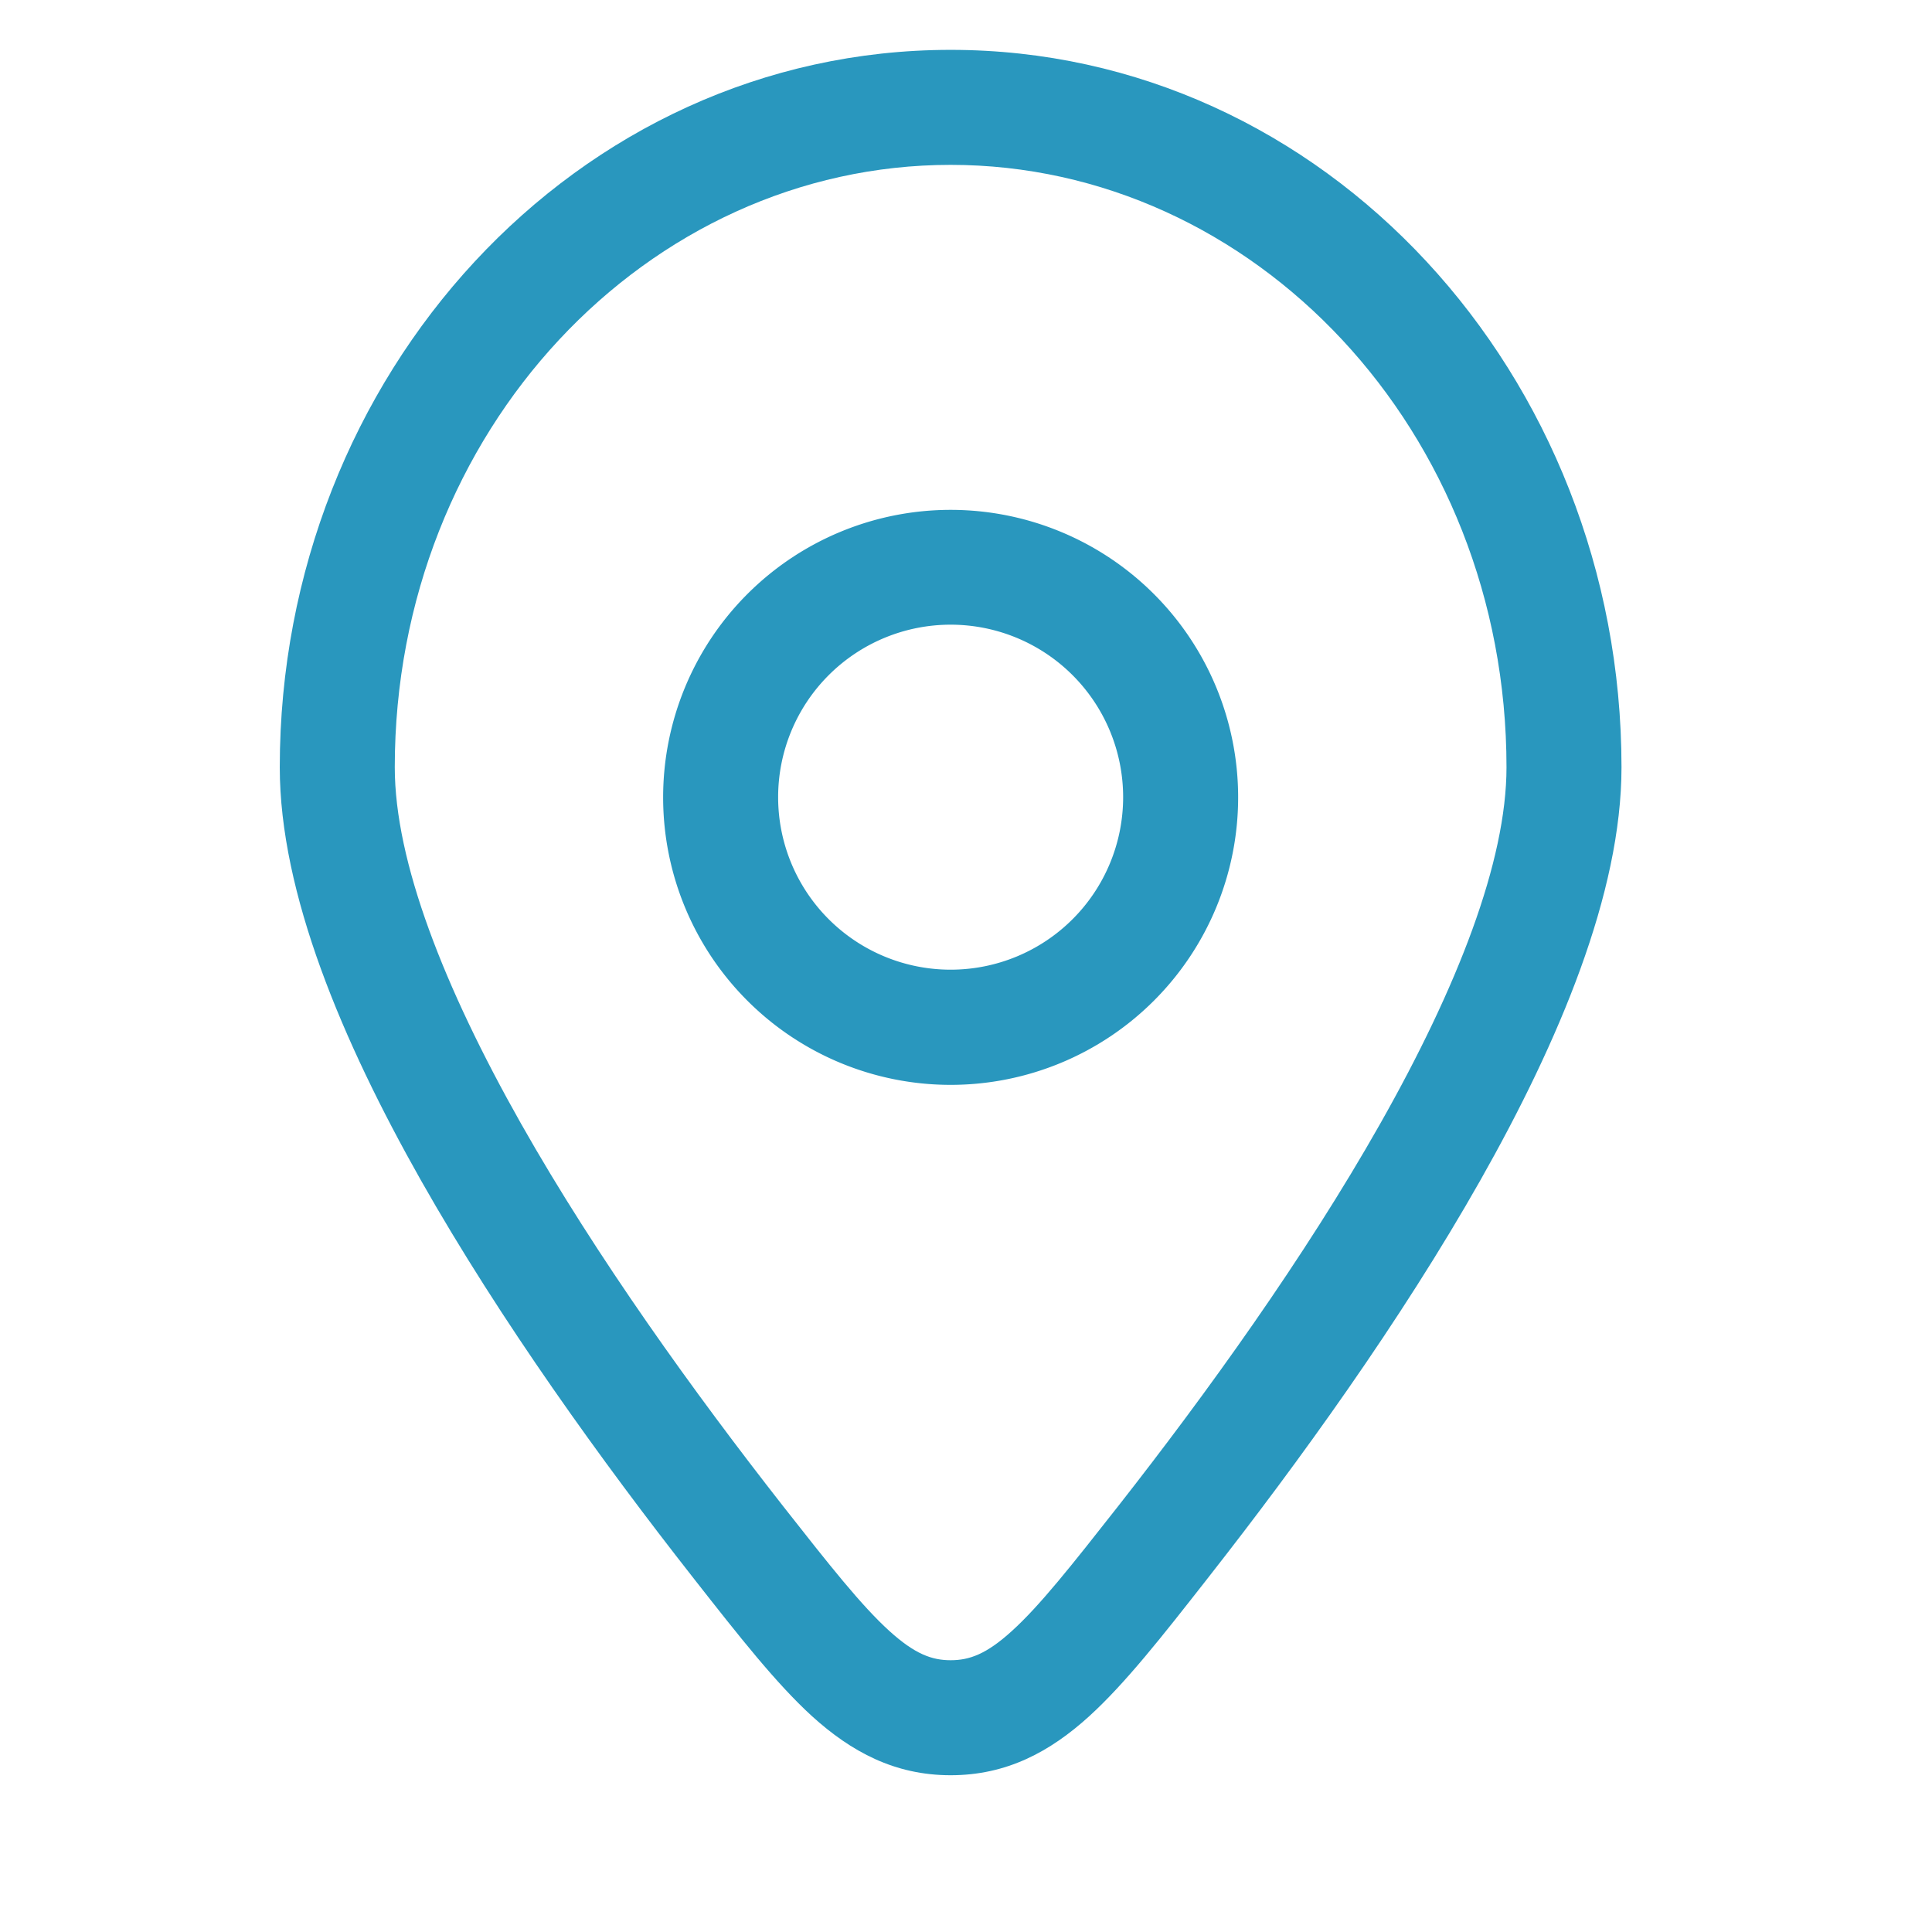
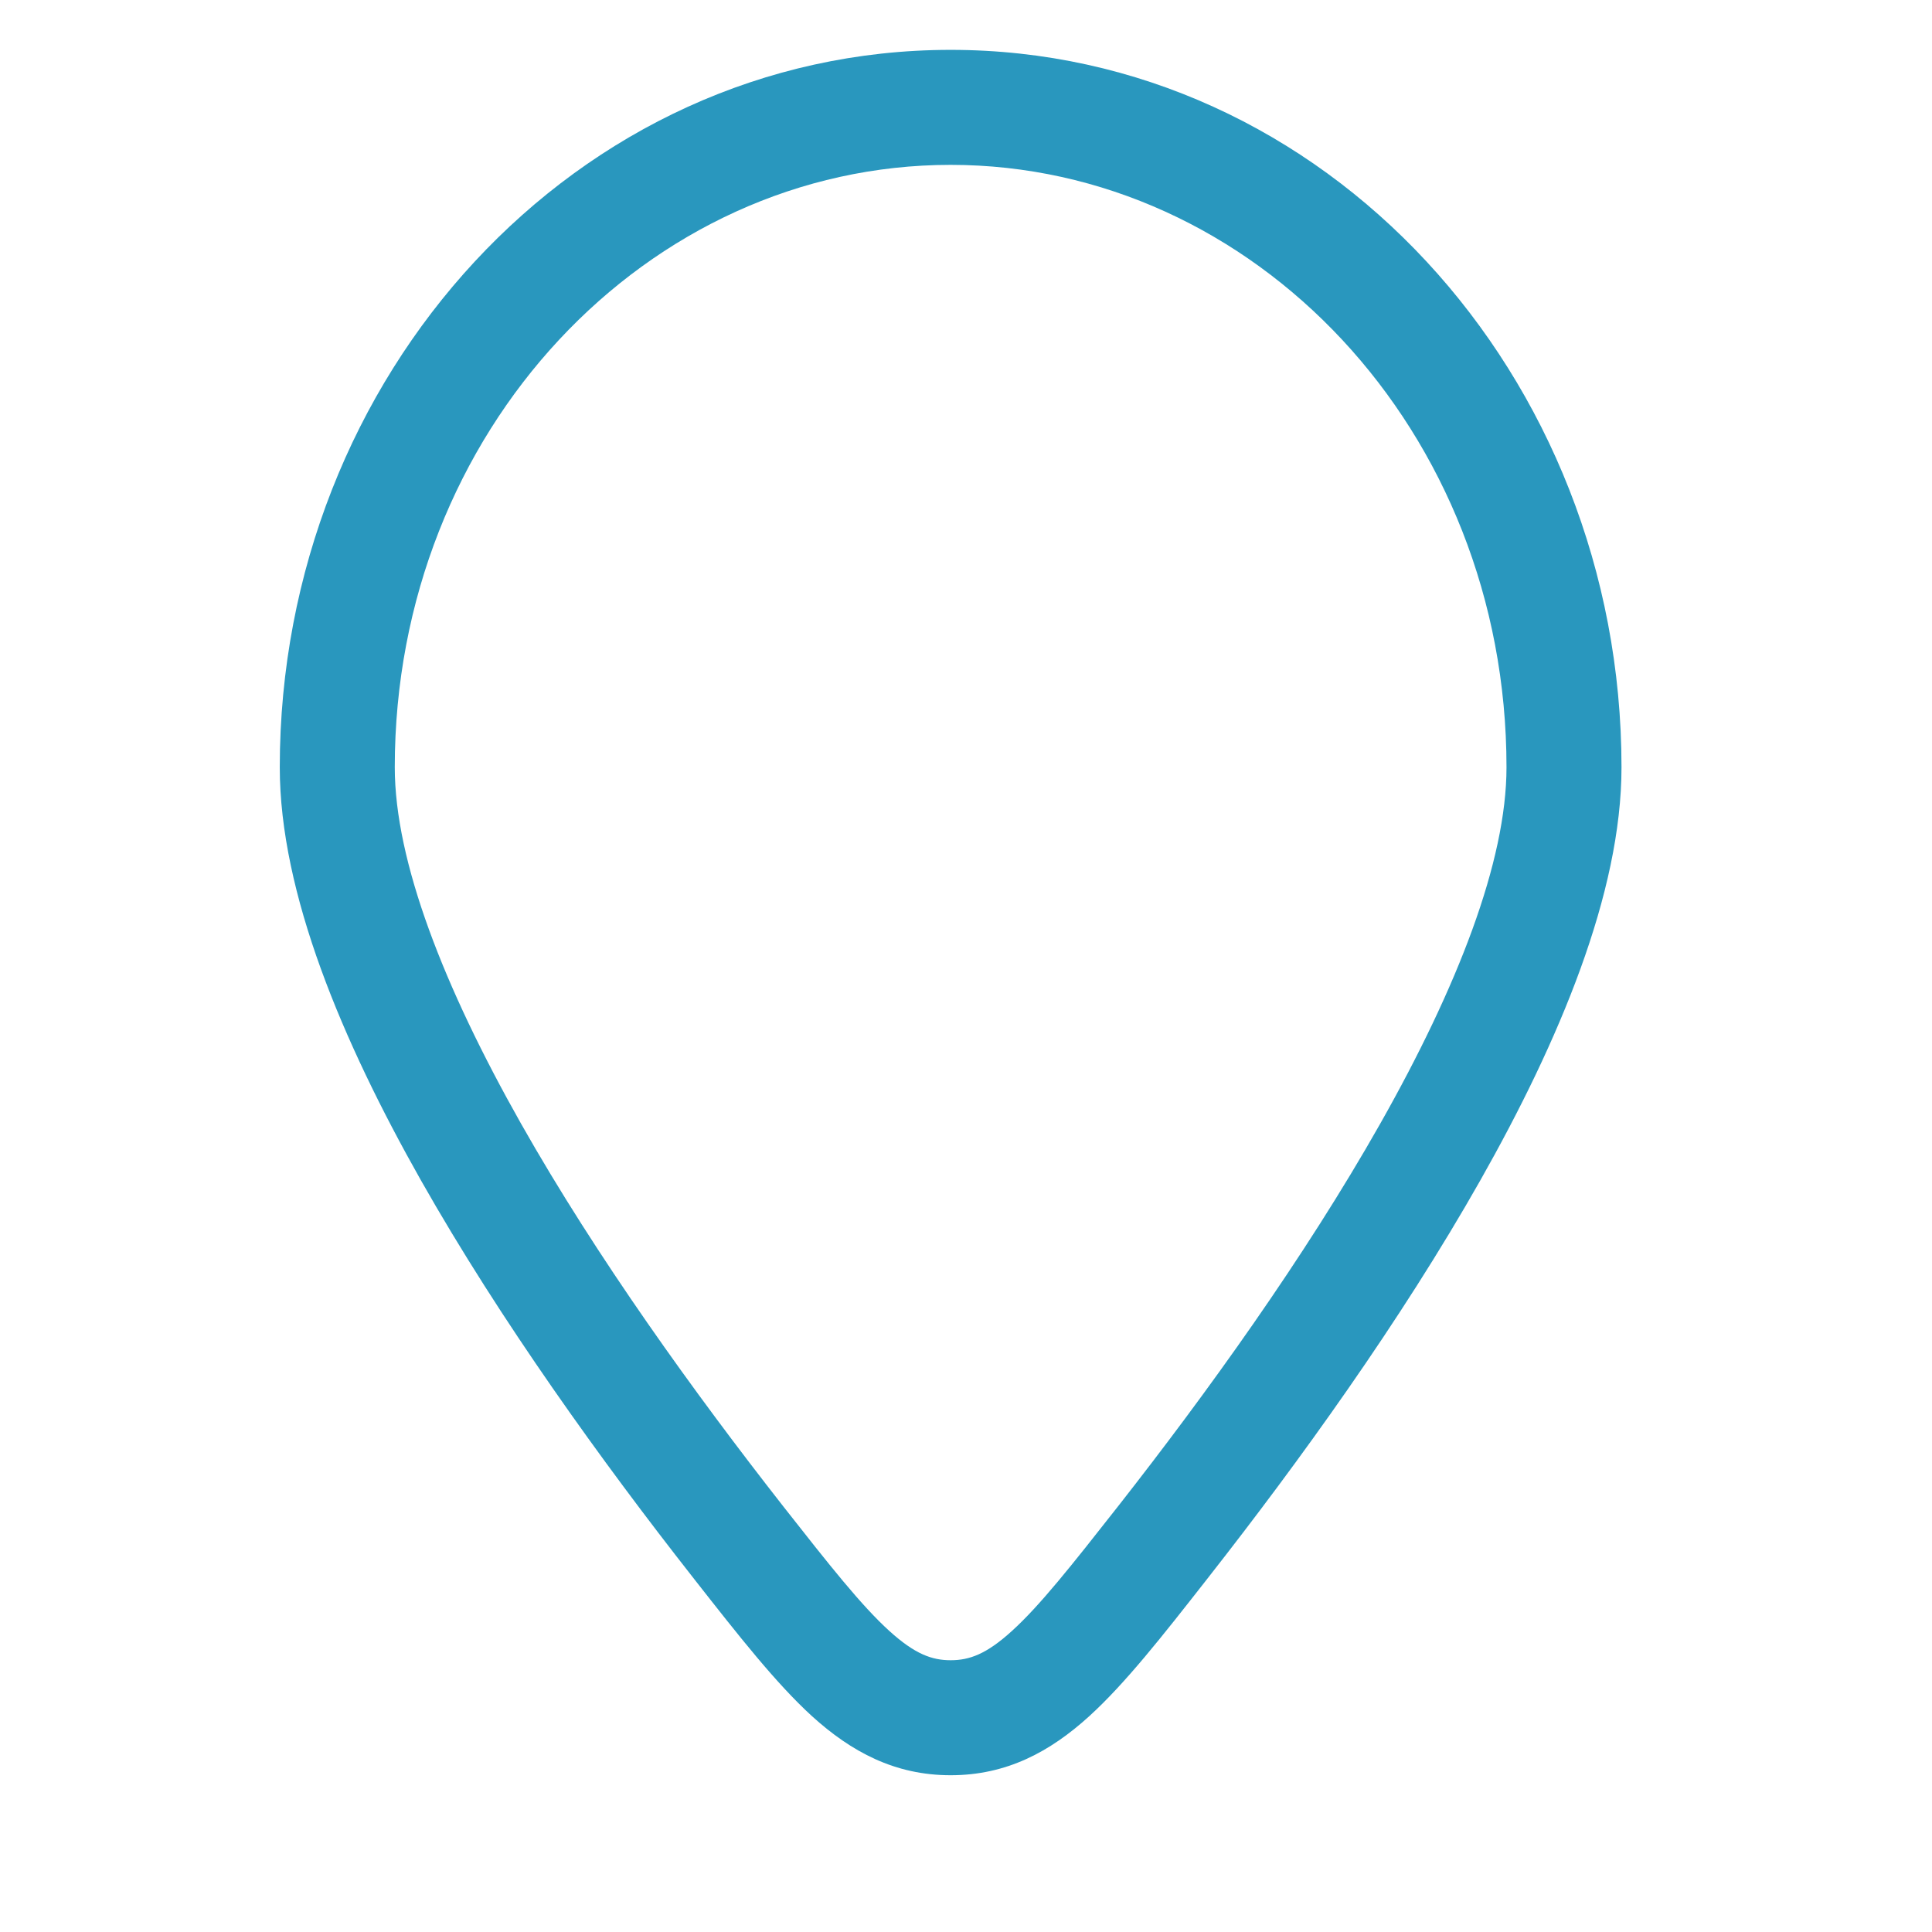
<svg xmlns="http://www.w3.org/2000/svg" width="21" height="21" fill="none">
  <g clip-path="url(#a)" fill-rule="evenodd" clip-rule="evenodd" fill="#2997BE">
-     <path d="M10.333 5.542a3.125 3.125 0 1 0 0 6.25 3.125 3.125 0 0 0 0-6.25ZM8.458 8.665a1.875 1.875 0 1 1 3.75 0 1.875 1.875 0 0 1-3.75 0Z" />
    <path d="M10.333.542c-4.07 0-7.292 3.535-7.292 7.798 0 1.368.68 2.978 1.534 4.489.869 1.535 1.977 3.068 2.949 4.307l.032.041c.475.605.879 1.12 1.27 1.477.428.388.9.642 1.507.642.608 0 1.08-.254 1.507-.642.392-.357.796-.872 1.27-1.477l.032-.041c.972-1.24 2.08-2.772 2.949-4.307.855-1.511 1.534-3.121 1.534-4.489 0-4.263-3.222-7.798-7.292-7.798ZM4.291 8.34c0-3.66 2.748-6.548 6.042-6.548 3.294 0 6.042 2.888 6.042 6.548 0 1.023-.533 2.39-1.372 3.873-.825 1.459-1.891 2.936-2.844 4.152-.516.657-.856 1.087-1.16 1.363-.277.252-.462.318-.666.318-.203 0-.388-.066-.666-.318-.304-.276-.644-.706-1.16-1.363-.952-1.216-2.019-2.693-2.844-4.152-.838-1.483-1.372-2.85-1.372-3.873Z" />
  </g>
  <defs>
    <clipPath id="a">
      <path fill="#fff" transform="translate(.333 .333)" d="M0 0h20v20H0z" />
    </clipPath>
  </defs>
</svg>